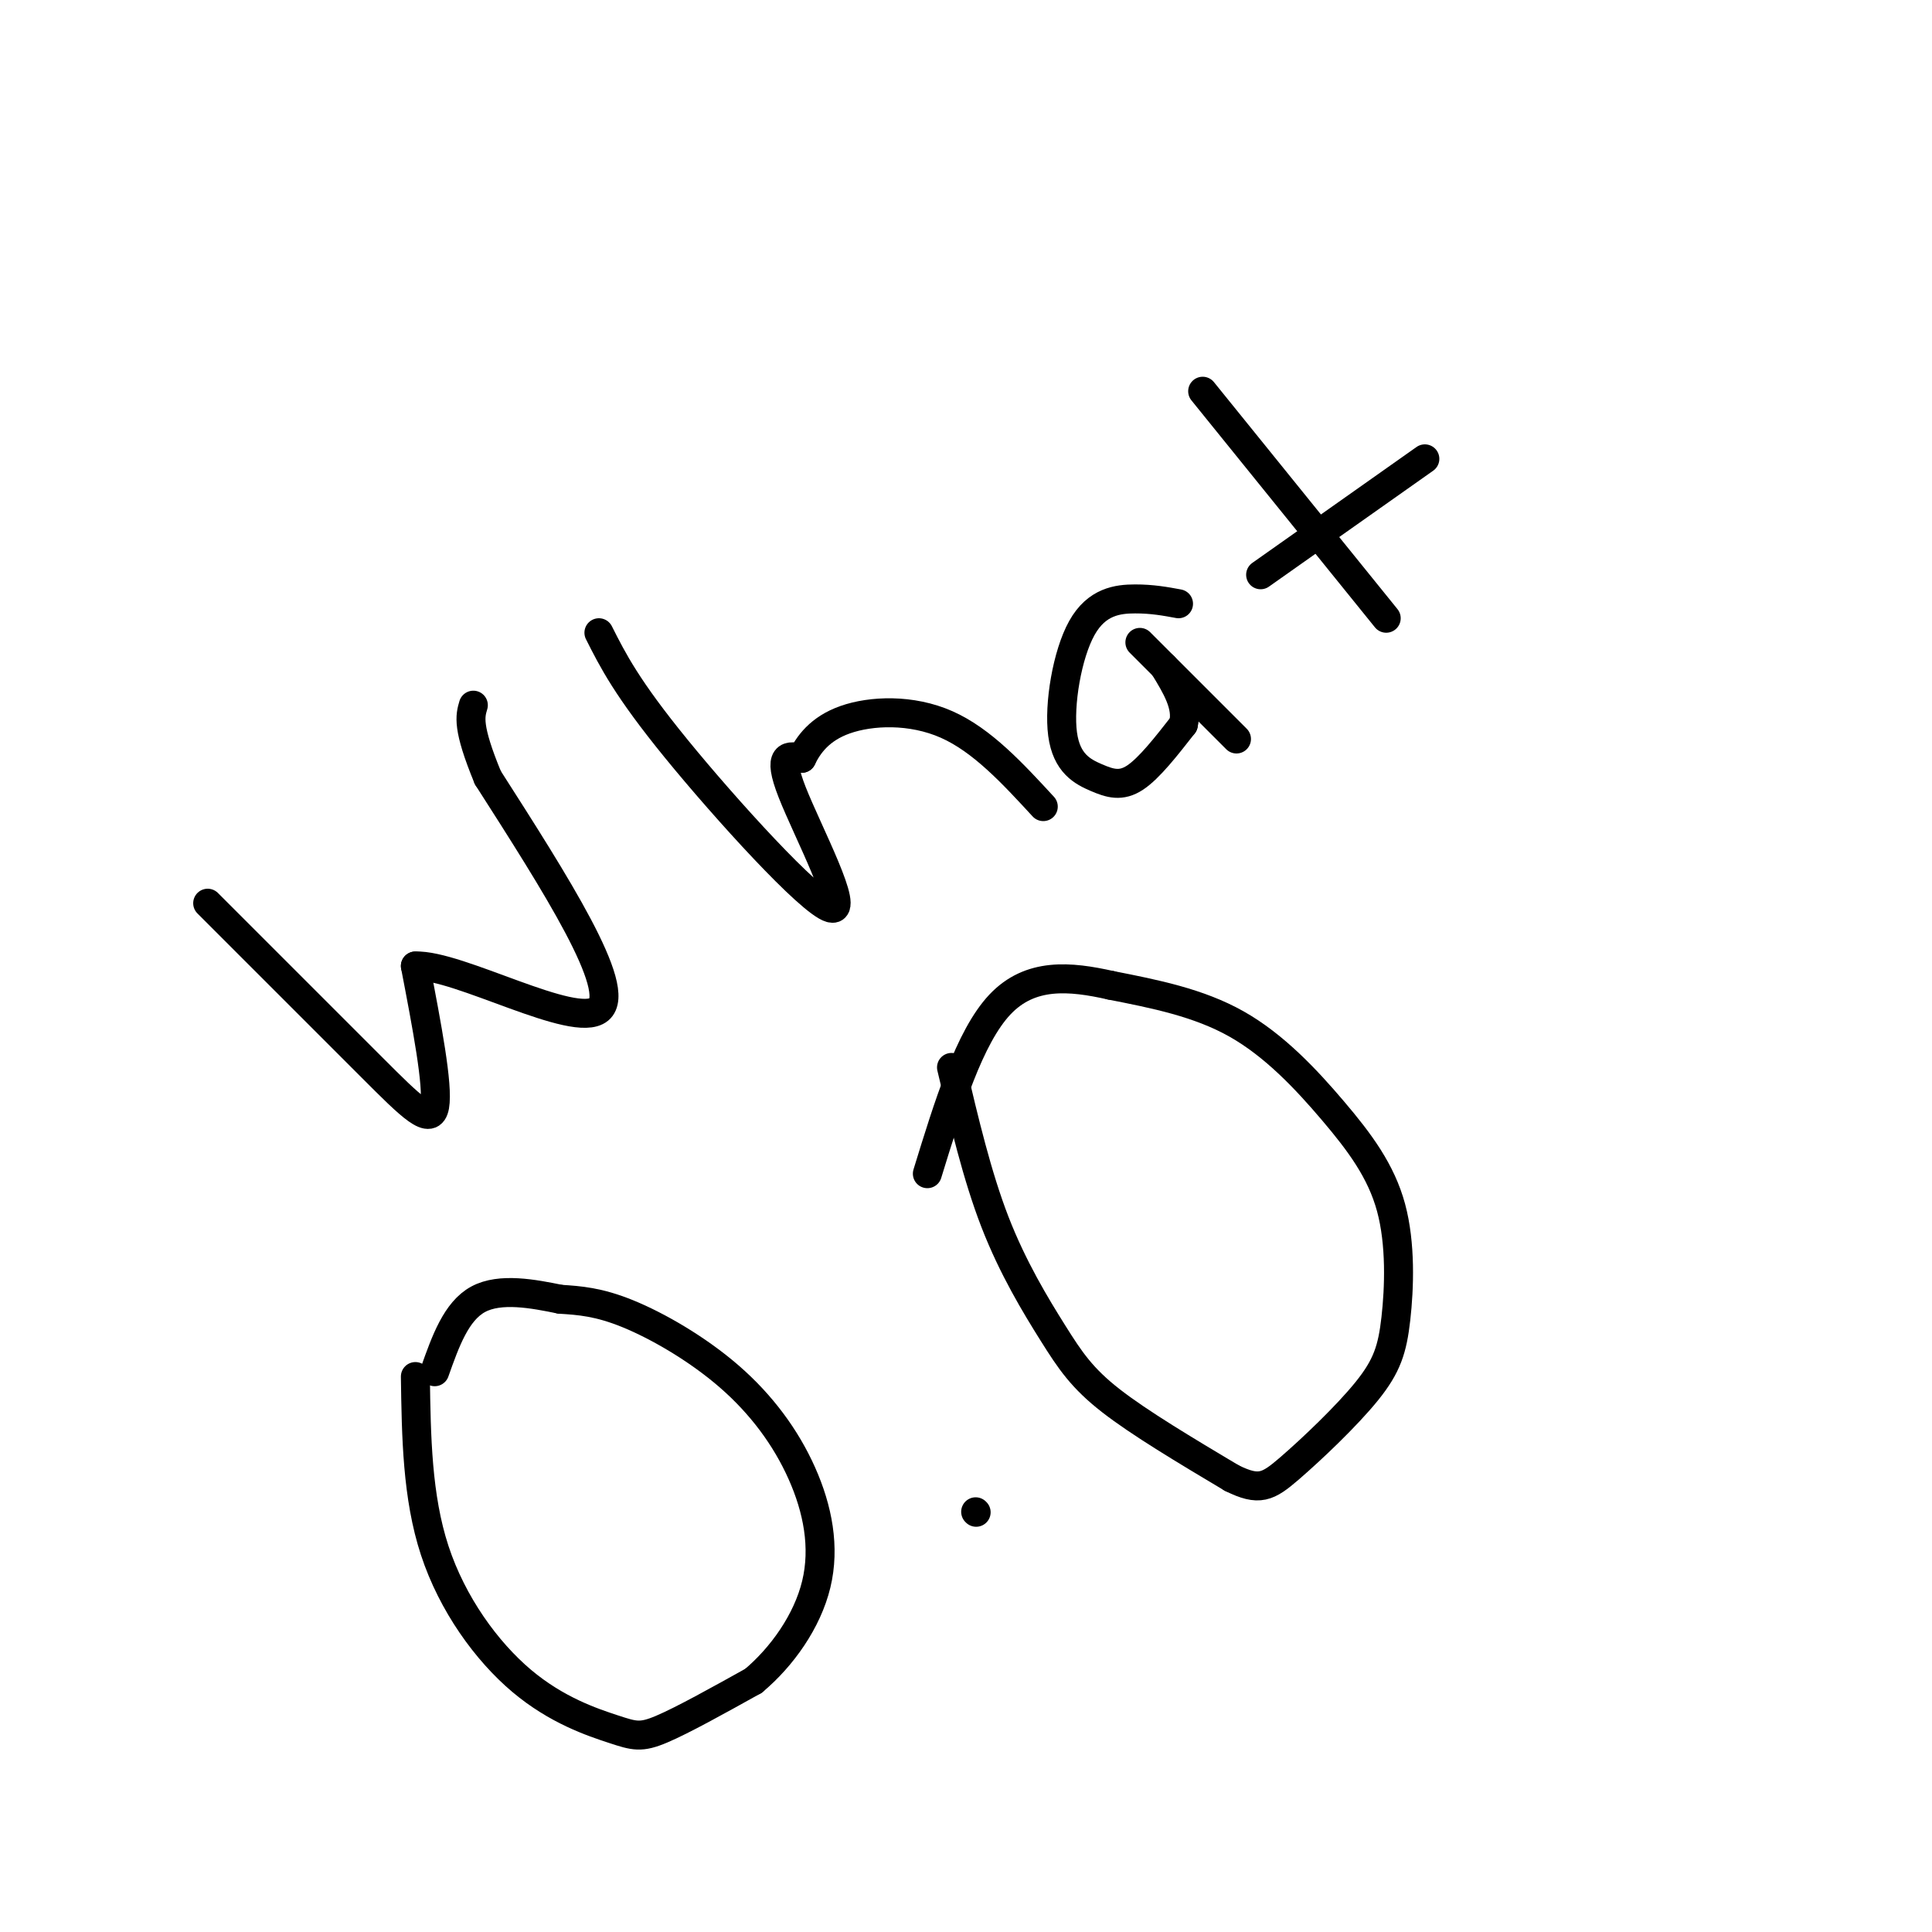
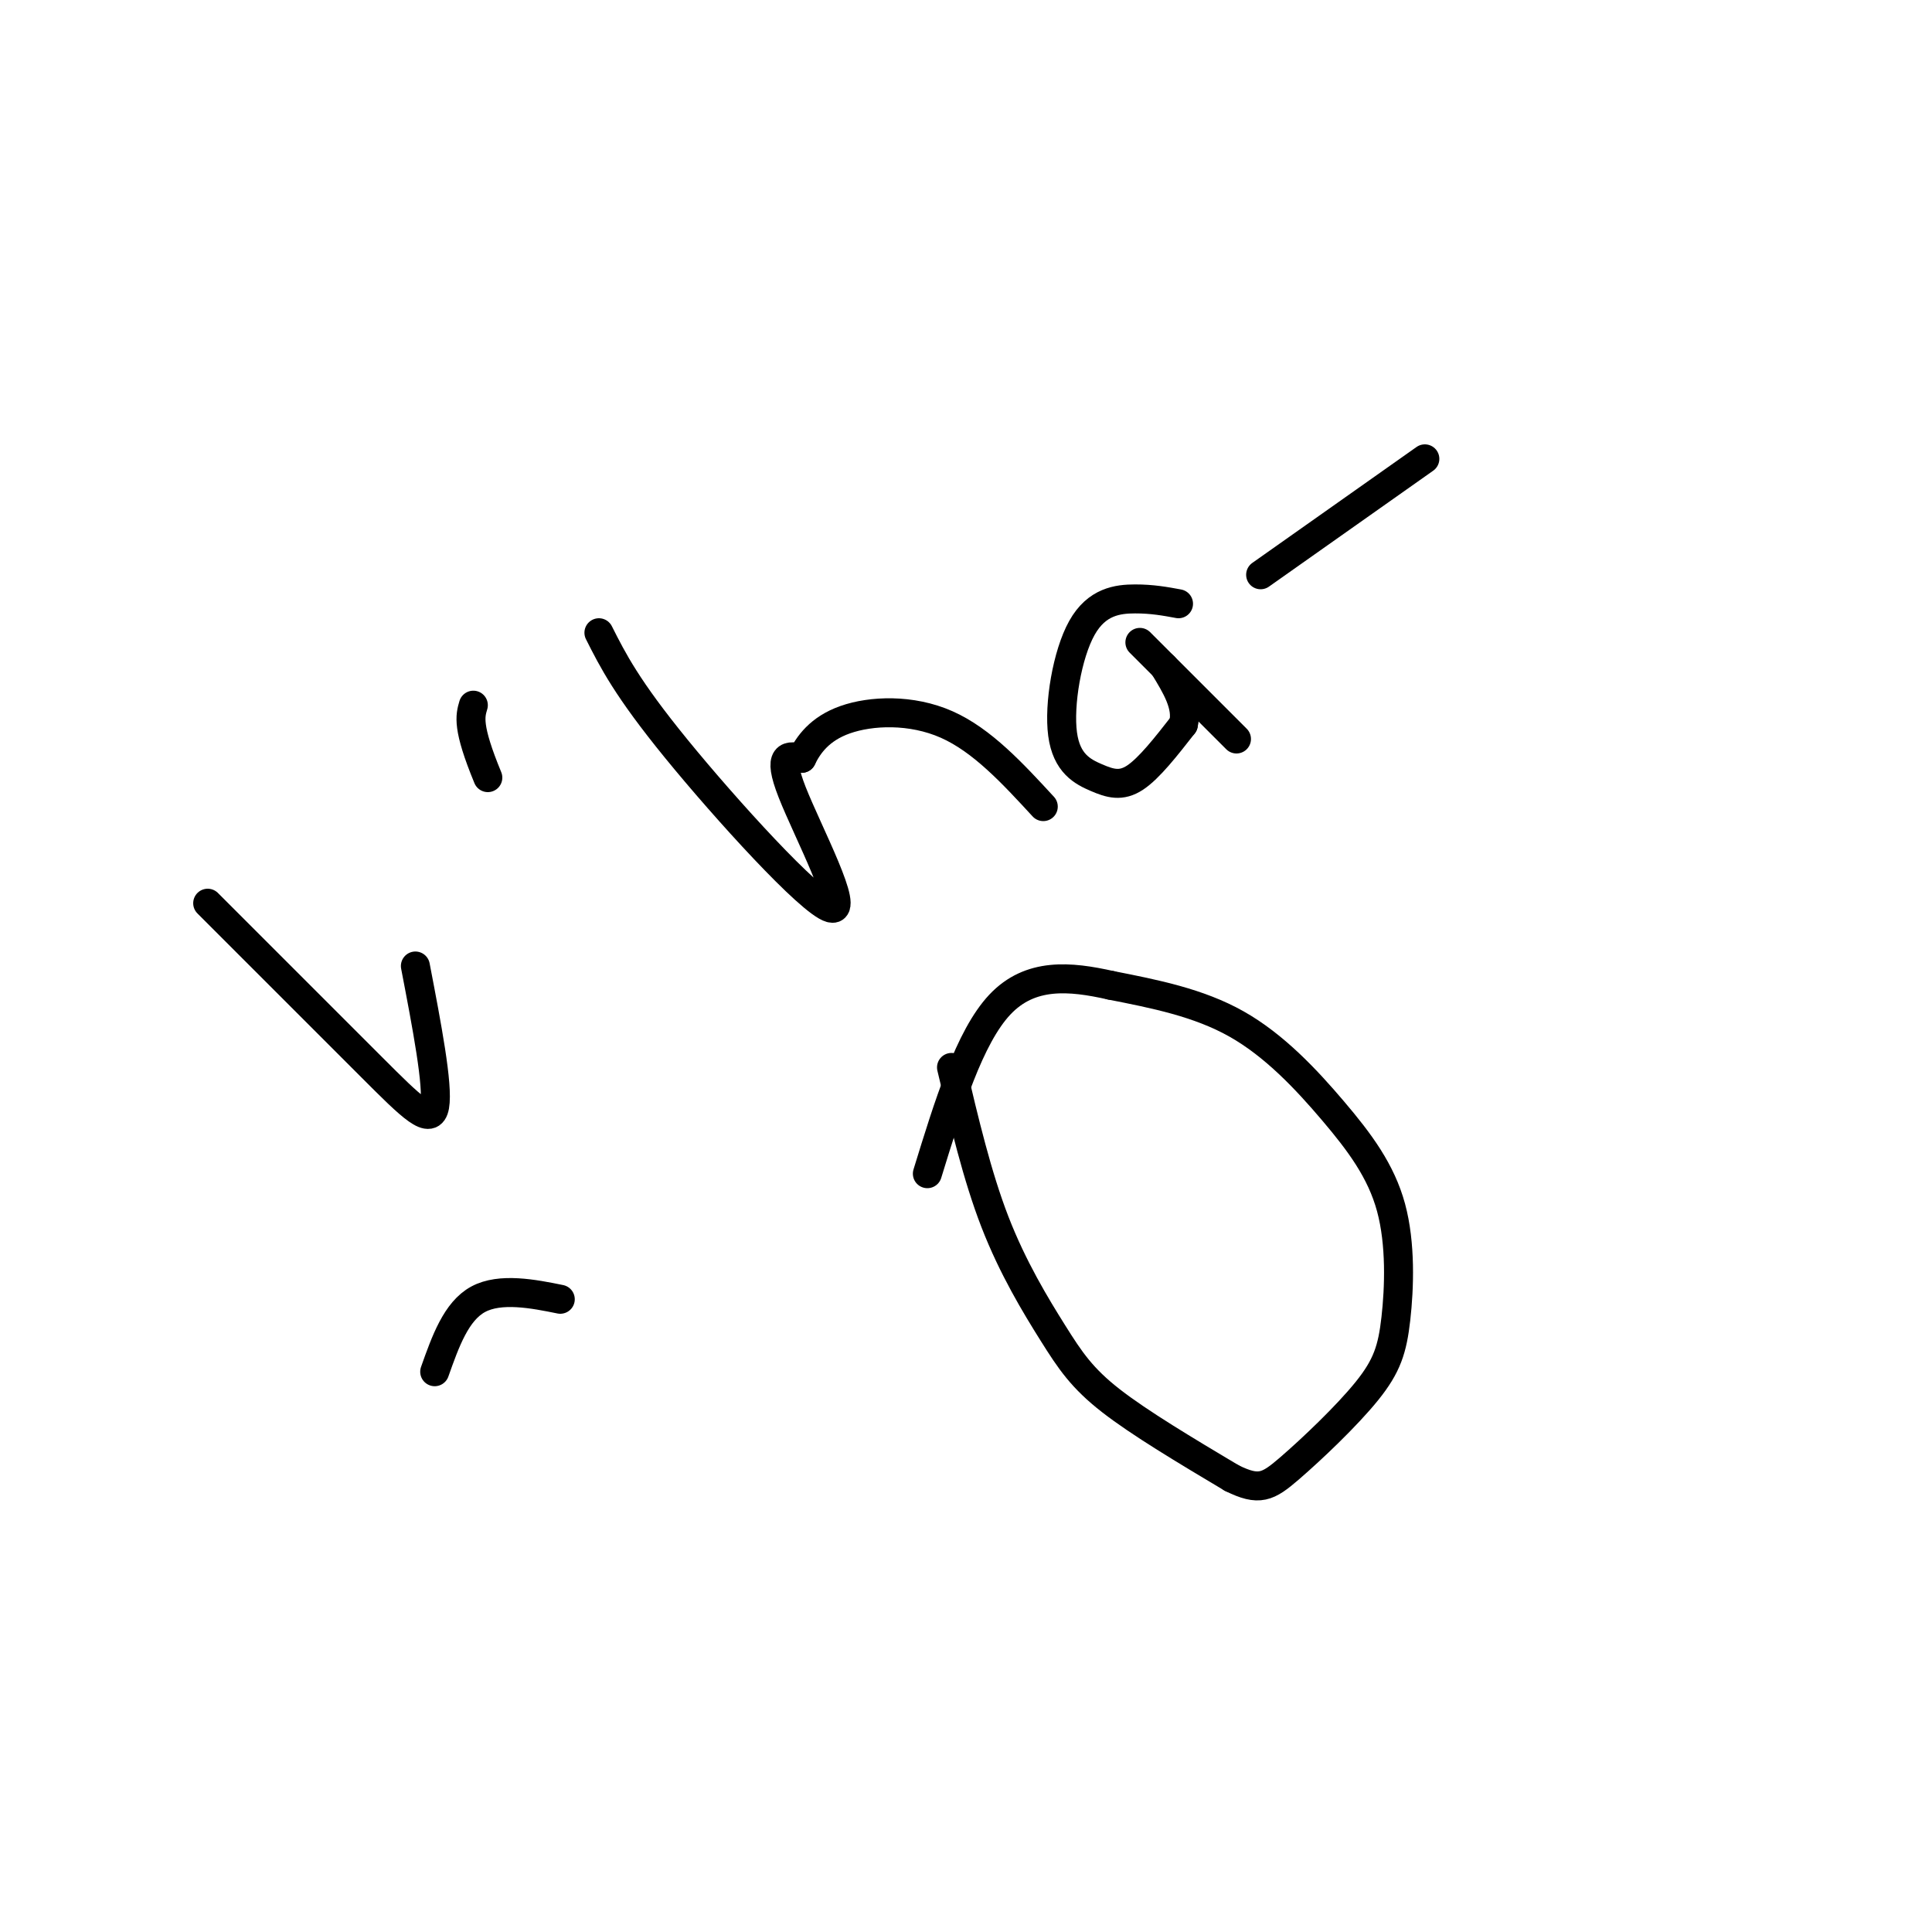
<svg xmlns="http://www.w3.org/2000/svg" viewBox="0 0 400 400" version="1.1">
  <g fill="none" stroke="#000000" stroke-width="6" stroke-linecap="round" stroke-linejoin="round">
    <path d="M43,187c12.822,12.822 25.644,25.644 34,34c8.356,8.356 12.244,12.244 13,8c0.756,-4.244 -1.622,-16.622 -4,-29" />
-     <path d="M86,200c8.844,-0.378 32.956,13.178 38,9c5.044,-4.178 -8.978,-26.089 -23,-48" />
    <path d="M101,161c-4.333,-10.500 -3.667,-12.750 -3,-15" />
    <path d="M124,131c2.893,5.738 5.786,11.476 16,24c10.214,12.524 27.750,31.833 32,33c4.250,1.167 -4.786,-15.810 -8,-24c-3.214,-8.190 -0.607,-7.595 2,-7" />
    <path d="M166,157c1.333,-2.750 3.667,-6.125 9,-8c5.333,-1.875 13.667,-2.250 21,1c7.333,3.250 13.667,10.125 20,17" />
    <path d="M244,125c-2.724,-0.503 -5.447,-1.006 -9,-1c-3.553,0.006 -7.935,0.521 -11,6c-3.065,5.479 -4.811,15.922 -4,22c0.811,6.078 4.180,7.790 7,9c2.820,1.210 5.091,1.917 8,0c2.909,-1.917 6.454,-6.459 10,-11" />
    <path d="M245,150c1.000,-3.833 -1.500,-7.917 -4,-12" />
    <path d="M236,133c0.000,0.000 20.000,20.000 20,20" />
-     <path d="M249,81c0.000,0.000 38.000,47.000 38,47" />
    <path d="M261,119c0.000,0.000 34.000,-24.000 34,-24" />
-     <path d="M86,285c0.179,12.445 0.357,24.890 4,36c3.643,11.110 10.750,20.885 18,27c7.250,6.115 14.644,8.569 19,10c4.356,1.431 5.673,1.837 10,0c4.327,-1.837 11.663,-5.919 19,-10" />
-     <path d="M156,348c5.900,-4.953 11.150,-12.335 13,-20c1.850,-7.665 0.300,-15.611 -3,-23c-3.300,-7.389 -8.350,-14.220 -15,-20c-6.650,-5.780 -14.900,-10.509 -21,-13c-6.100,-2.491 -10.050,-2.746 -14,-3" />
    <path d="M116,269c-5.556,-1.133 -12.444,-2.467 -17,0c-4.556,2.467 -6.778,8.733 -9,15" />
-     <path d="M202,313c0.000,0.000 0.100,0.100 0.1,0.1" />
    <path d="M197,221c2.655,11.244 5.310,22.488 9,32c3.690,9.512 8.417,17.292 12,23c3.583,5.708 6.024,9.345 12,14c5.976,4.655 15.488,10.327 25,16" />
    <path d="M255,306c5.707,2.831 7.474,1.909 12,-2c4.526,-3.909 11.810,-10.806 16,-16c4.190,-5.194 5.286,-8.685 6,-15c0.714,-6.315 1.047,-15.456 -1,-23c-2.047,-7.544 -6.474,-13.493 -12,-20c-5.526,-6.507 -12.150,-13.574 -20,-18c-7.850,-4.426 -16.925,-6.213 -26,-8" />
    <path d="M230,204c-8.489,-1.911 -16.711,-2.689 -23,4c-6.289,6.689 -10.644,20.844 -15,35" />
  </g>
</svg>